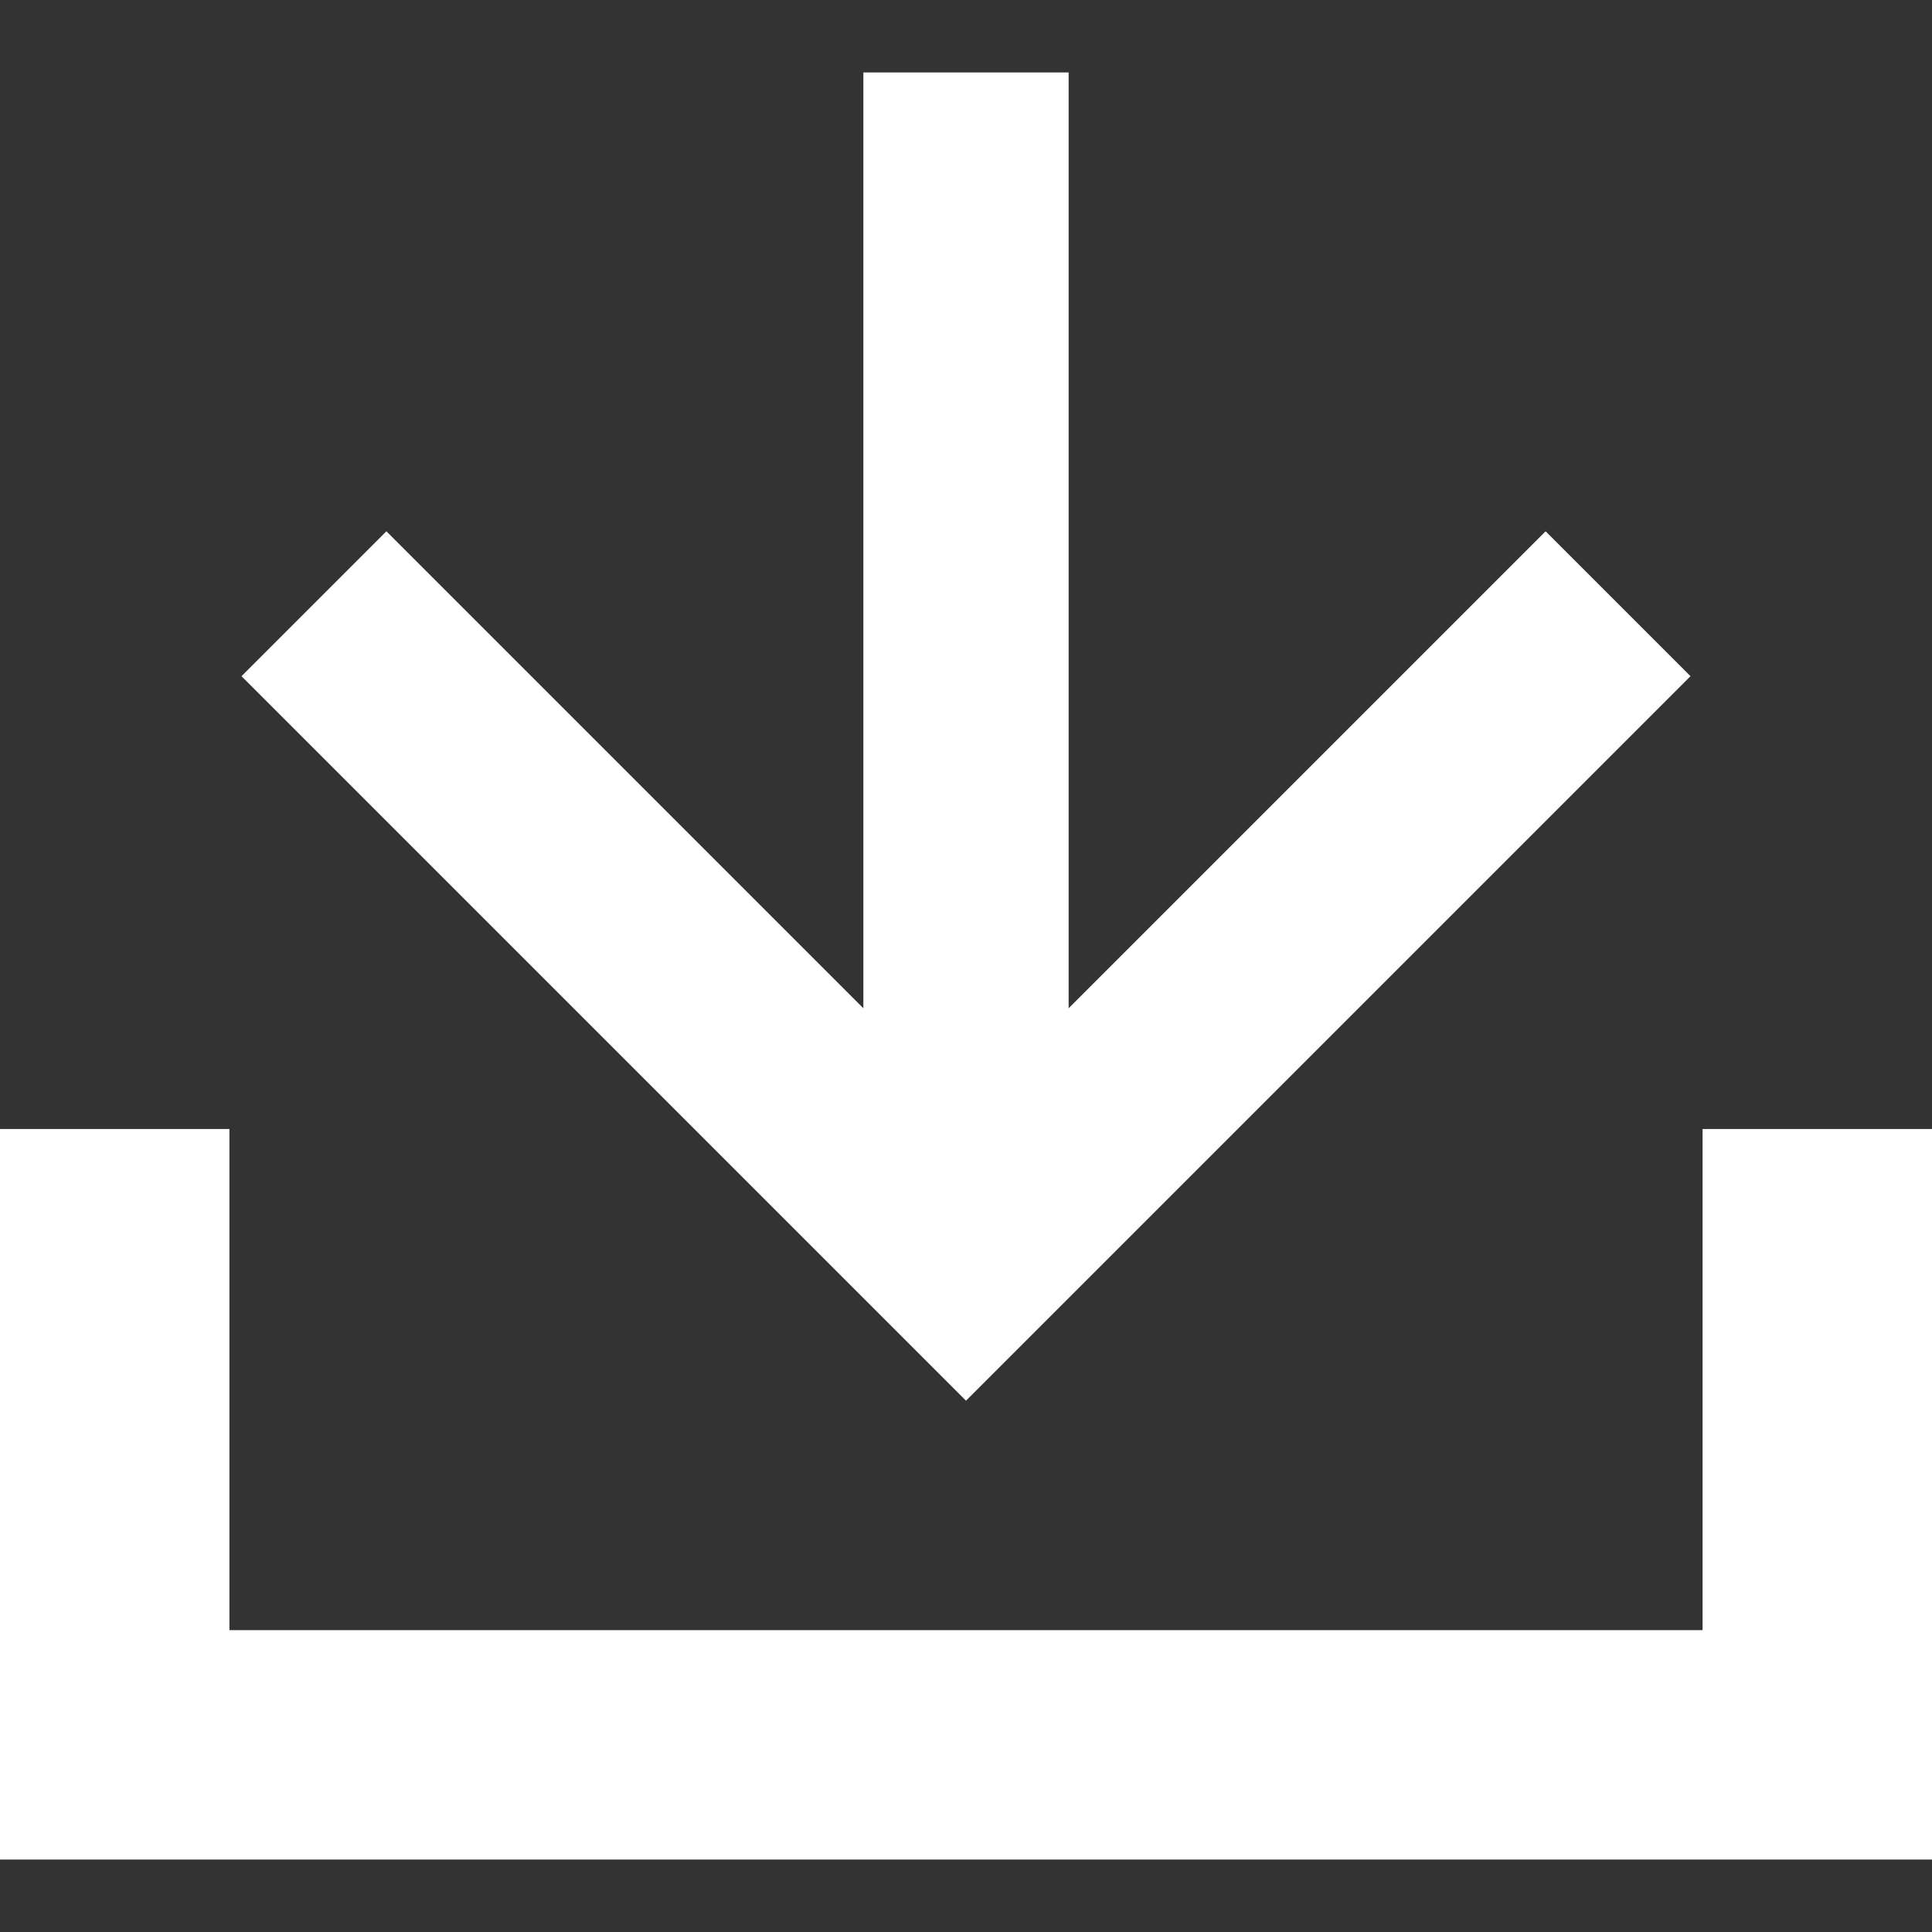
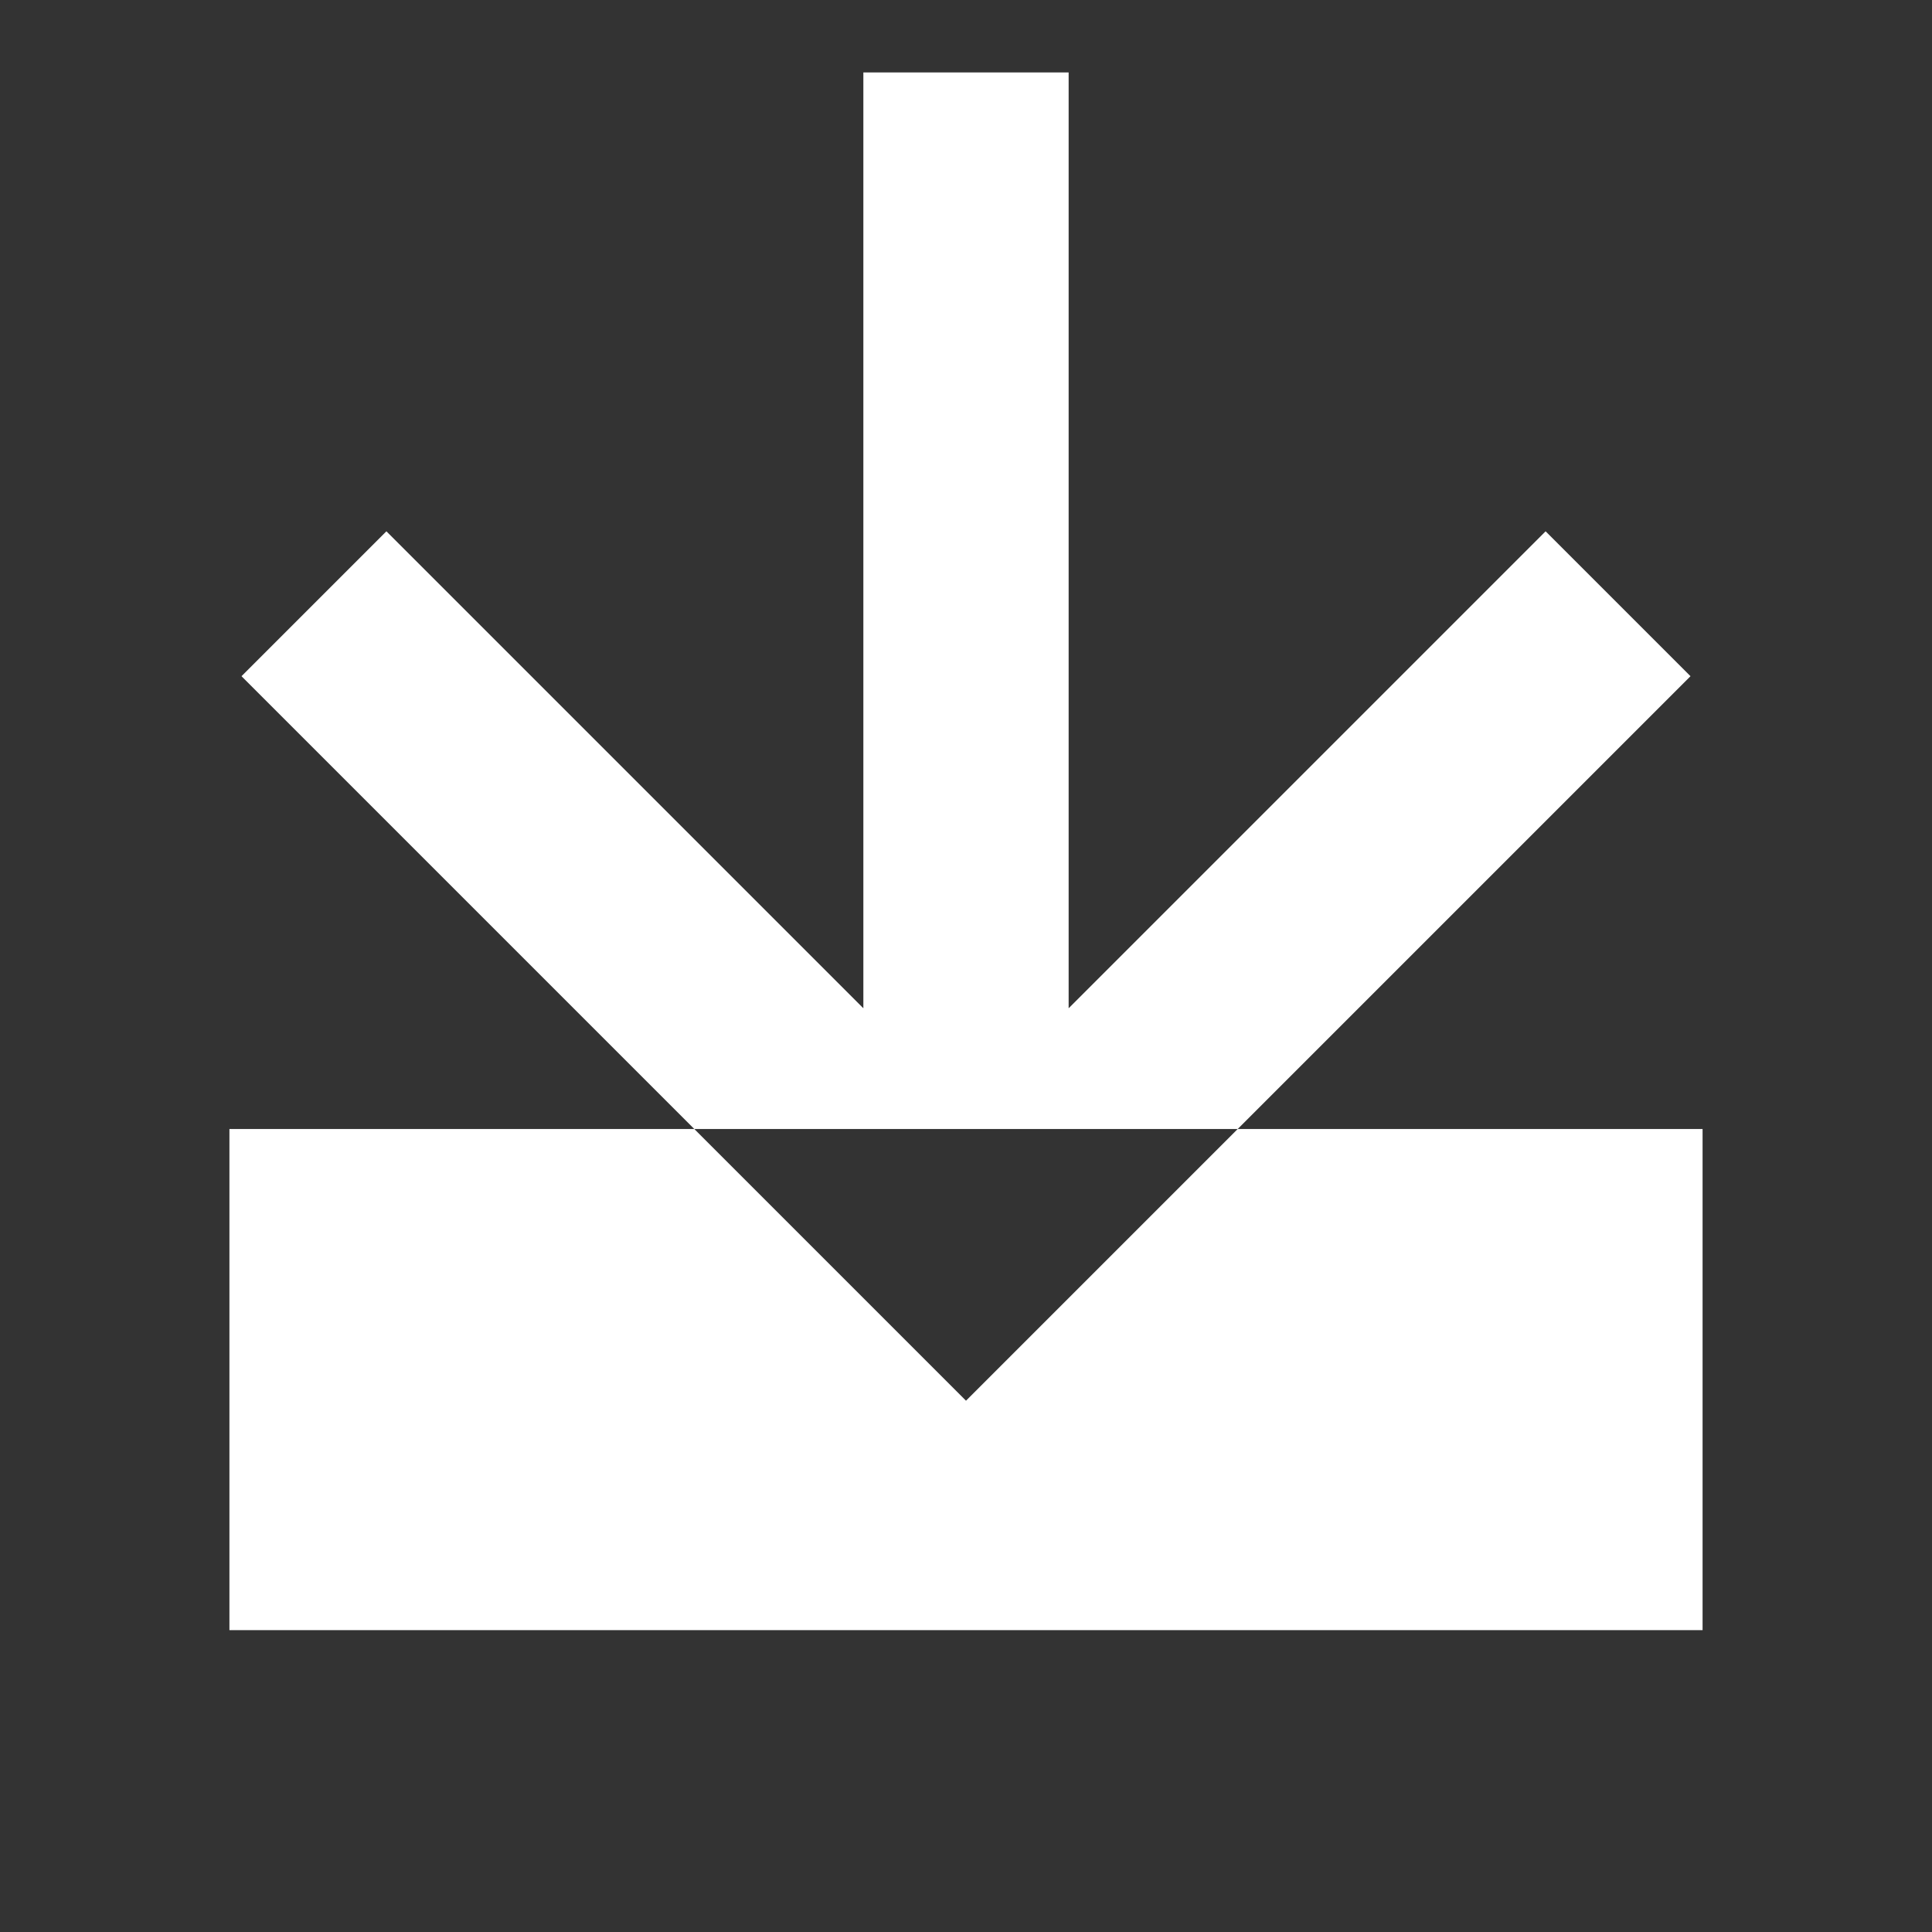
<svg xmlns="http://www.w3.org/2000/svg" version="1.1" id="レイヤー_1" x="0px" y="0px" viewBox="0 0 32 32" style="enable-background:new 0 0 32 32;" xml:space="preserve">
  <rect x="0" y="0" width="32" height="32" fill="#333333" stroke="none" />
  <style type="text/css">
	.st0{fill:#FFFFFF;}
</style>
-   <path class="st0" d="M28.2,18.7V27H3.8v-8.3H0v12.1h32V18.7H28.2z M28,11.2l-2.4-2.4l-7.9,7.9V1.2h-3.4v15.5L6.4,8.8L4,11.2l12,12  L28,11.2z" />
+   <path class="st0" d="M28.2,18.7V27H3.8v-8.3H0h32V18.7H28.2z M28,11.2l-2.4-2.4l-7.9,7.9V1.2h-3.4v15.5L6.4,8.8L4,11.2l12,12  L28,11.2z" />
</svg>